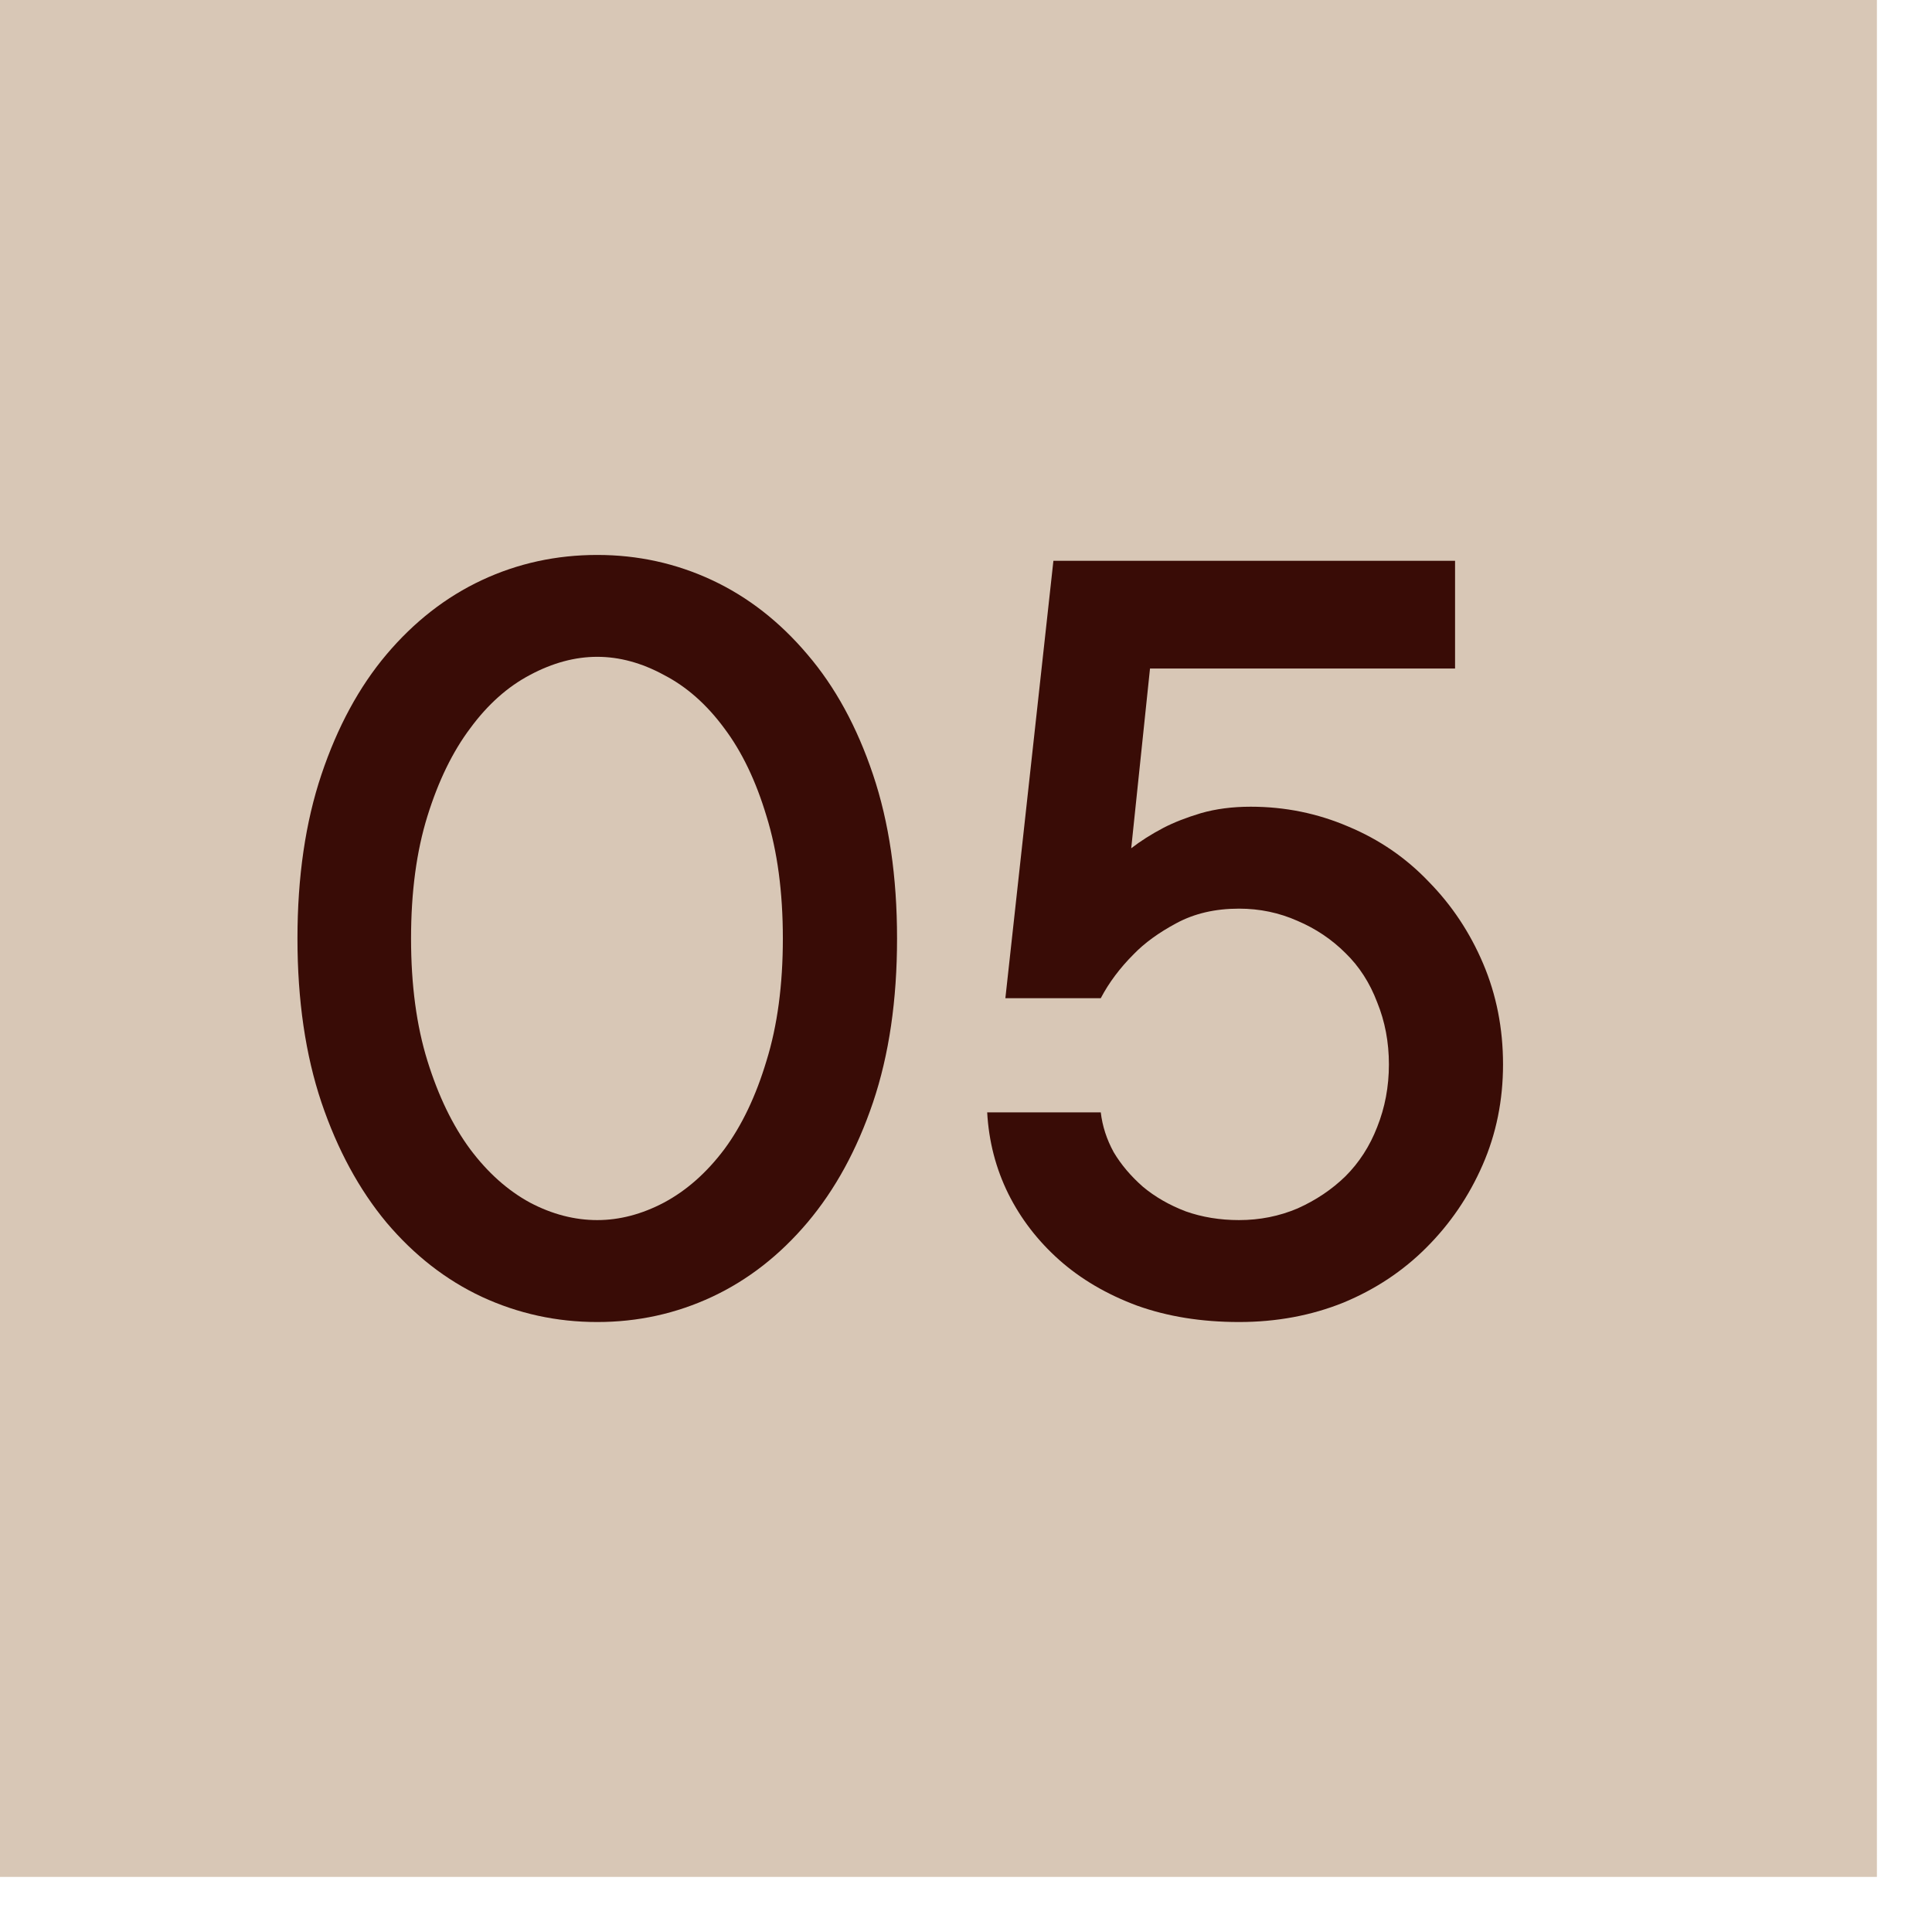
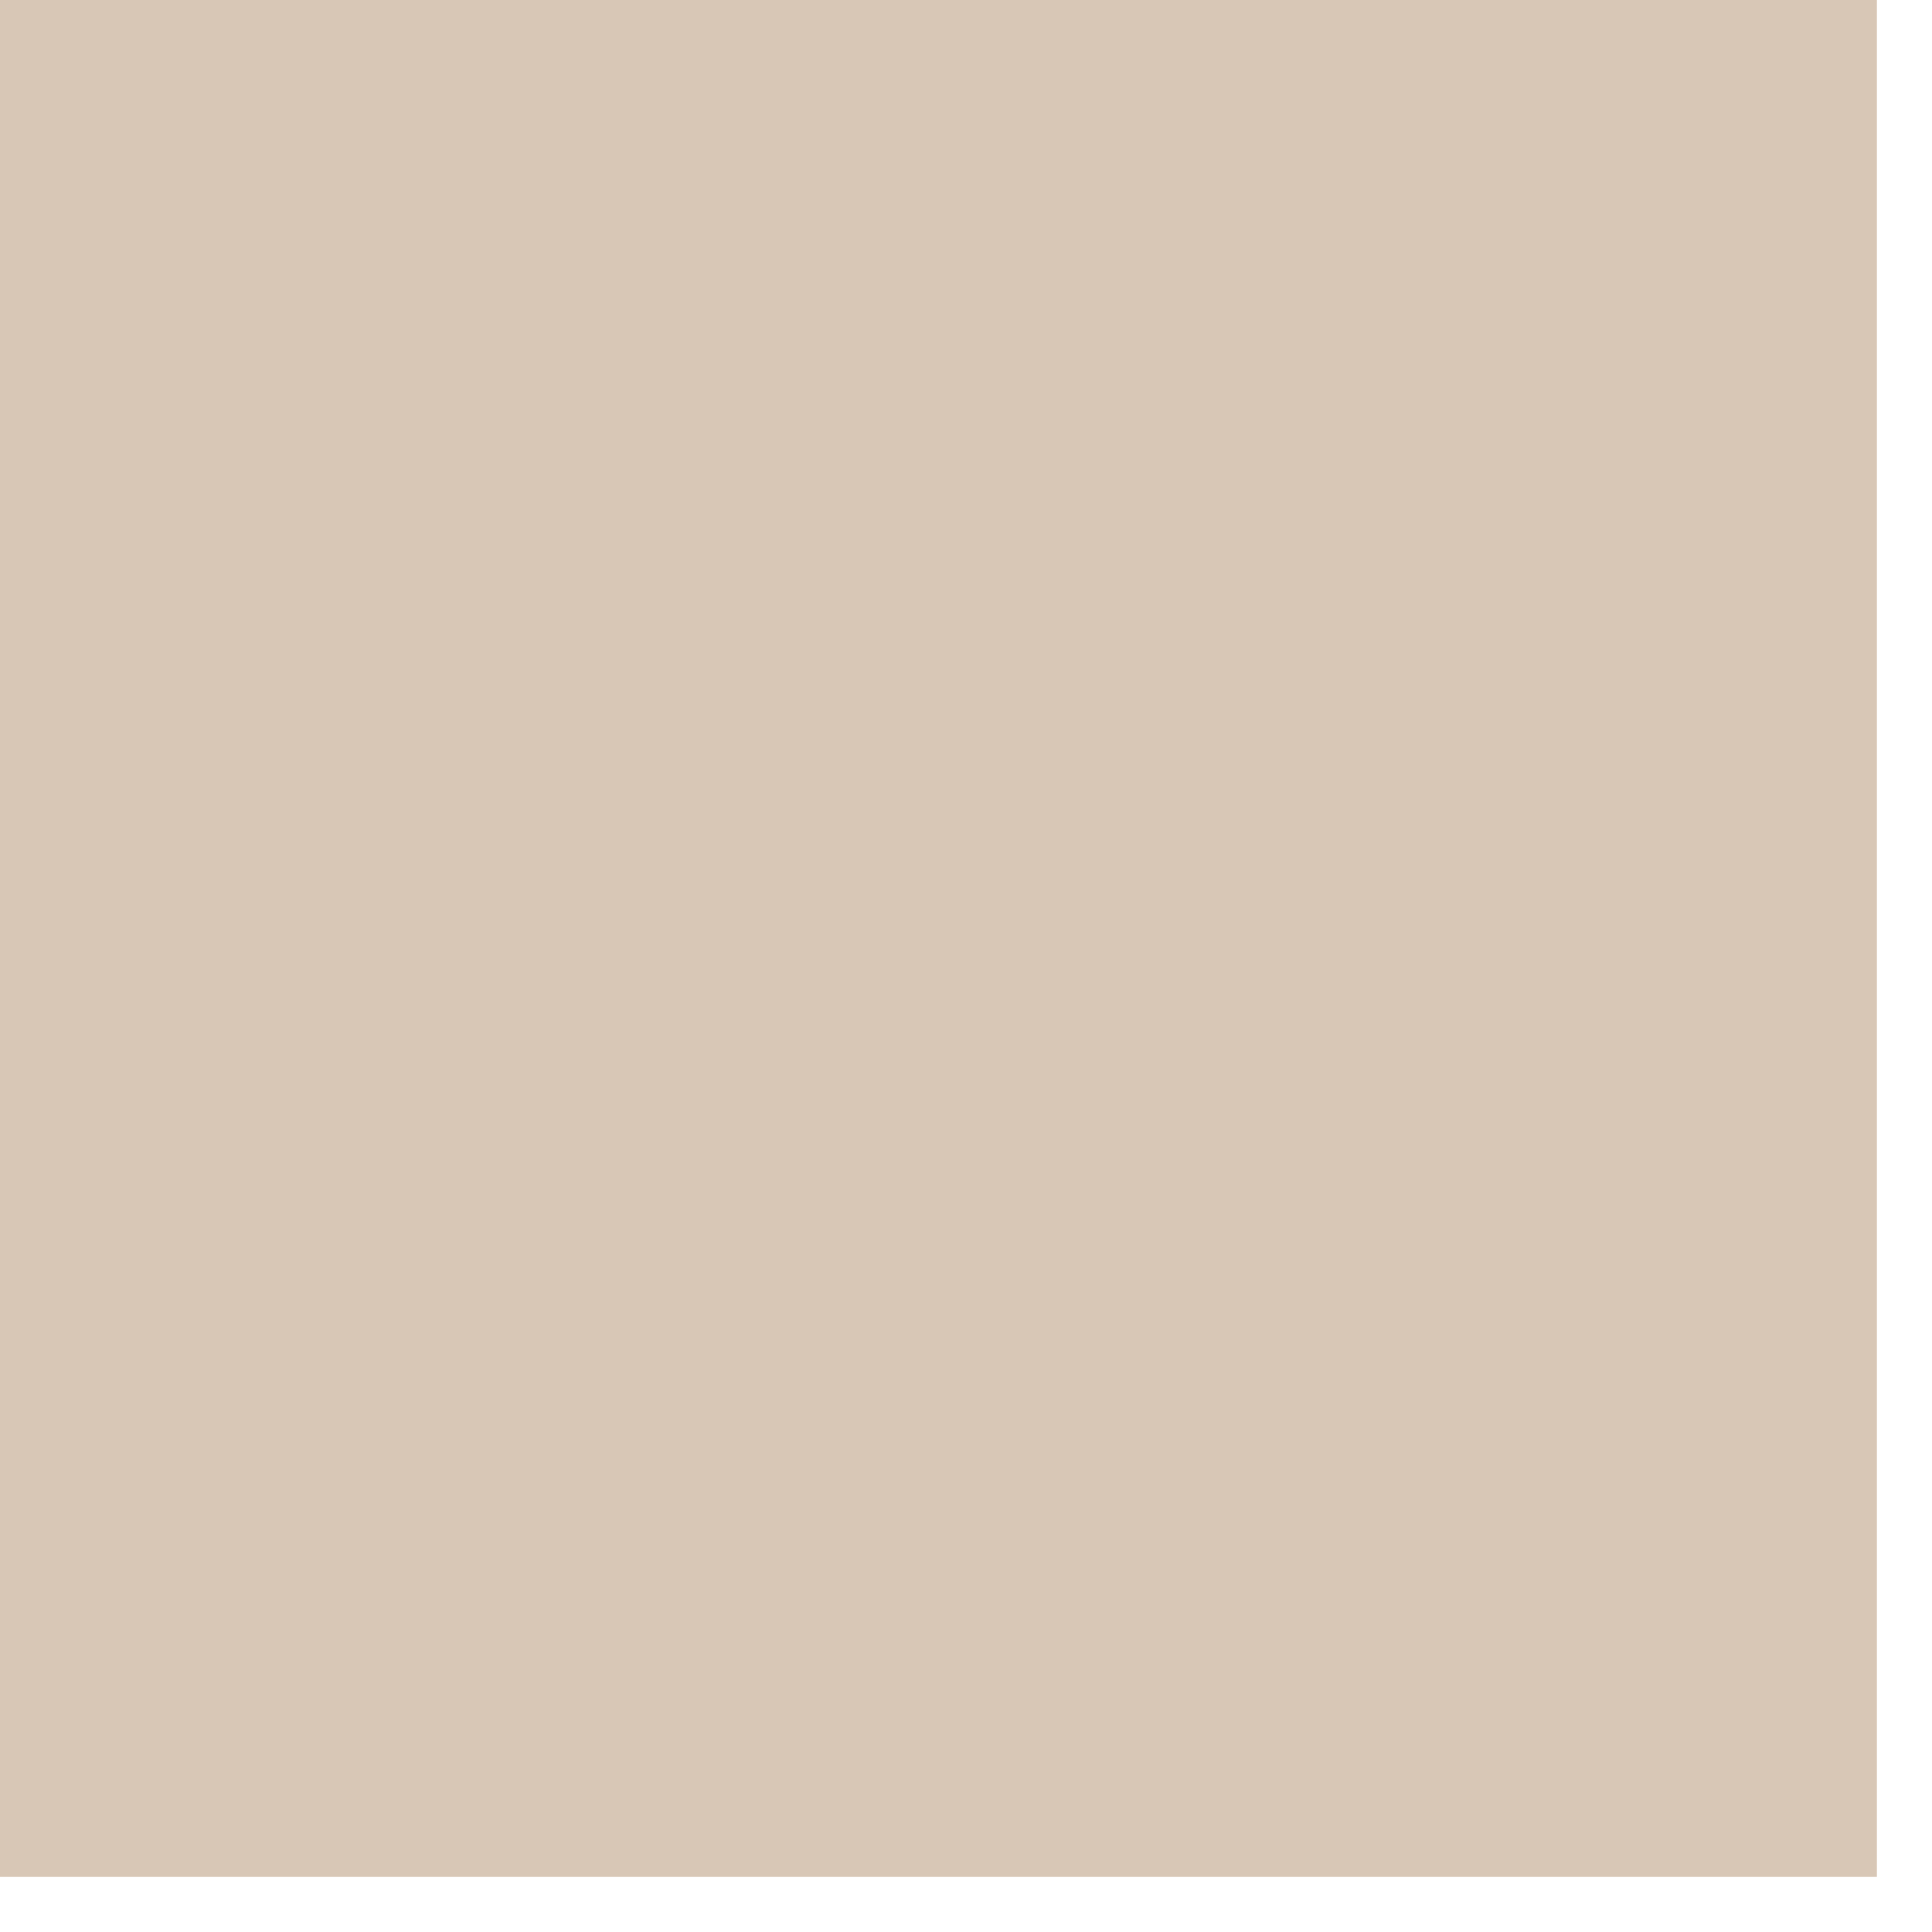
<svg xmlns="http://www.w3.org/2000/svg" width="29" height="29" viewBox="0 0 29 29" fill="none">
  <rect width="28.173" height="28.173" fill="#D8C7B6" />
-   <path d="M11.751 14.087C11.751 13.39 11.669 12.777 11.505 12.25C11.347 11.723 11.136 11.283 10.872 10.932C10.608 10.574 10.307 10.308 9.967 10.132C9.633 9.95 9.299 9.859 8.965 9.859C8.631 9.859 8.294 9.95 7.954 10.132C7.62 10.308 7.321 10.574 7.058 10.932C6.794 11.283 6.58 11.723 6.416 12.25C6.252 12.777 6.17 13.39 6.17 14.087C6.17 14.784 6.252 15.396 6.416 15.924C6.58 16.451 6.794 16.894 7.058 17.251C7.321 17.602 7.62 17.869 7.954 18.051C8.288 18.227 8.625 18.314 8.965 18.314C9.299 18.314 9.633 18.227 9.967 18.051C10.307 17.869 10.608 17.602 10.872 17.251C11.136 16.894 11.347 16.451 11.505 15.924C11.669 15.396 11.751 14.784 11.751 14.087ZM13.465 14.087C13.465 15.013 13.345 15.833 13.104 16.548C12.864 17.257 12.536 17.857 12.12 18.35C11.704 18.842 11.227 19.214 10.688 19.466C10.148 19.718 9.574 19.844 8.965 19.844C8.355 19.844 7.778 19.718 7.233 19.466C6.694 19.214 6.217 18.842 5.801 18.35C5.391 17.857 5.065 17.257 4.825 16.548C4.585 15.833 4.465 15.013 4.465 14.087C4.465 13.161 4.585 12.341 4.825 11.626C5.065 10.911 5.391 10.31 5.801 9.824C6.217 9.332 6.694 8.96 7.233 8.708C7.772 8.456 8.35 8.33 8.965 8.33C9.574 8.33 10.148 8.456 10.688 8.708C11.227 8.96 11.704 9.332 12.12 9.824C12.536 10.31 12.864 10.911 13.104 11.626C13.345 12.341 13.465 13.161 13.465 14.087Z" fill="#390C06" />
-   <path d="M18.773 12.109C19.289 12.109 19.778 12.209 20.241 12.408C20.704 12.602 21.105 12.877 21.445 13.234C21.791 13.586 22.064 13.996 22.263 14.465C22.462 14.934 22.561 15.438 22.561 15.977C22.561 16.516 22.459 17.02 22.254 17.488C22.049 17.957 21.768 18.37 21.41 18.727C21.059 19.079 20.643 19.355 20.162 19.554C19.682 19.747 19.16 19.844 18.598 19.844C18.035 19.844 17.525 19.762 17.068 19.598C16.611 19.428 16.222 19.199 15.899 18.912C15.577 18.625 15.322 18.294 15.135 17.919C14.947 17.538 14.842 17.131 14.818 16.697H16.523C16.547 16.902 16.611 17.102 16.717 17.295C16.828 17.482 16.975 17.655 17.156 17.814C17.338 17.966 17.552 18.089 17.798 18.183C18.044 18.27 18.311 18.314 18.598 18.314C18.908 18.314 19.201 18.256 19.477 18.139C19.752 18.016 19.992 17.855 20.197 17.655C20.402 17.45 20.561 17.204 20.672 16.917C20.789 16.624 20.848 16.311 20.848 15.977C20.848 15.643 20.789 15.332 20.672 15.045C20.561 14.752 20.402 14.506 20.197 14.307C19.992 14.102 19.752 13.94 19.477 13.823C19.201 13.7 18.908 13.639 18.598 13.639C18.24 13.639 17.927 13.712 17.657 13.858C17.394 13.999 17.18 14.154 17.016 14.324C16.811 14.529 16.646 14.749 16.523 14.983H15.091L15.812 8.418H21.841V10.035H17.262L16.98 12.733C17.115 12.628 17.276 12.525 17.464 12.426C17.622 12.344 17.81 12.271 18.026 12.206C18.249 12.142 18.498 12.109 18.773 12.109Z" fill="#390C06" />
</svg>